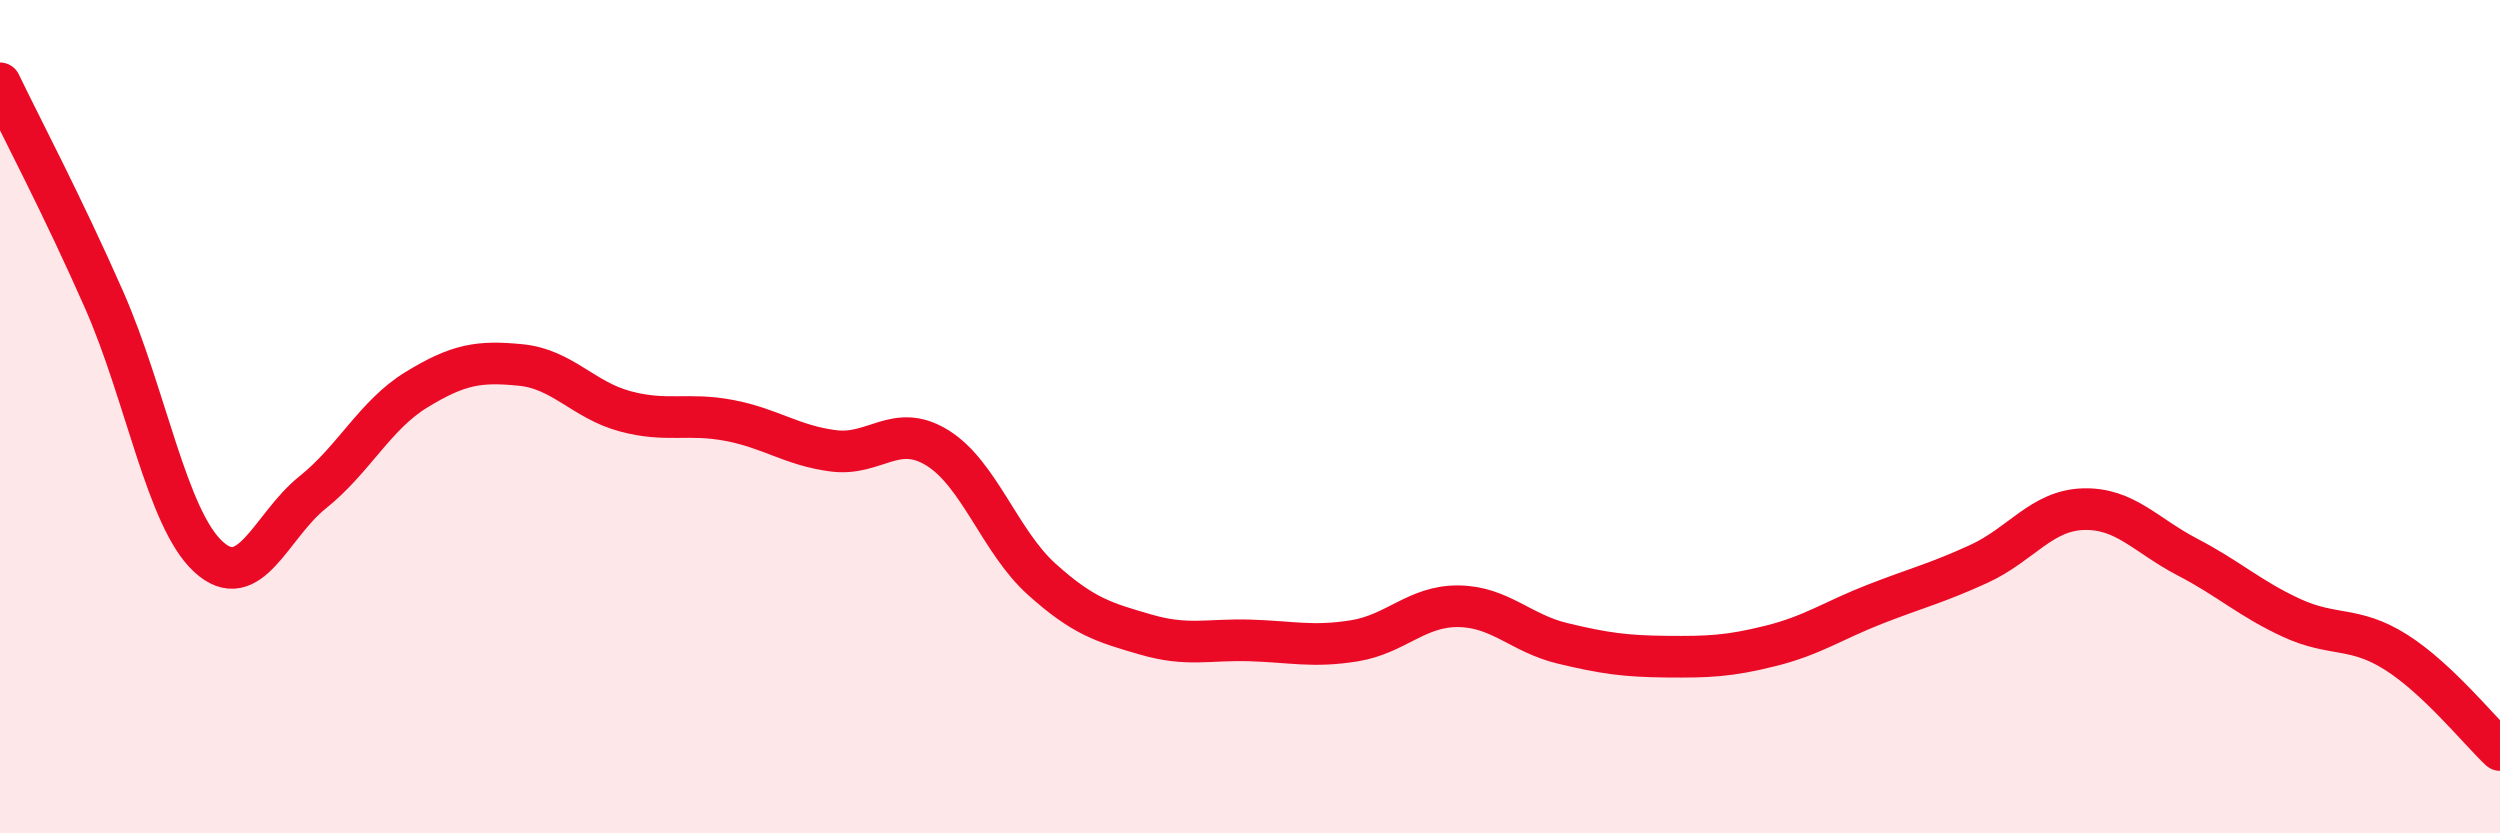
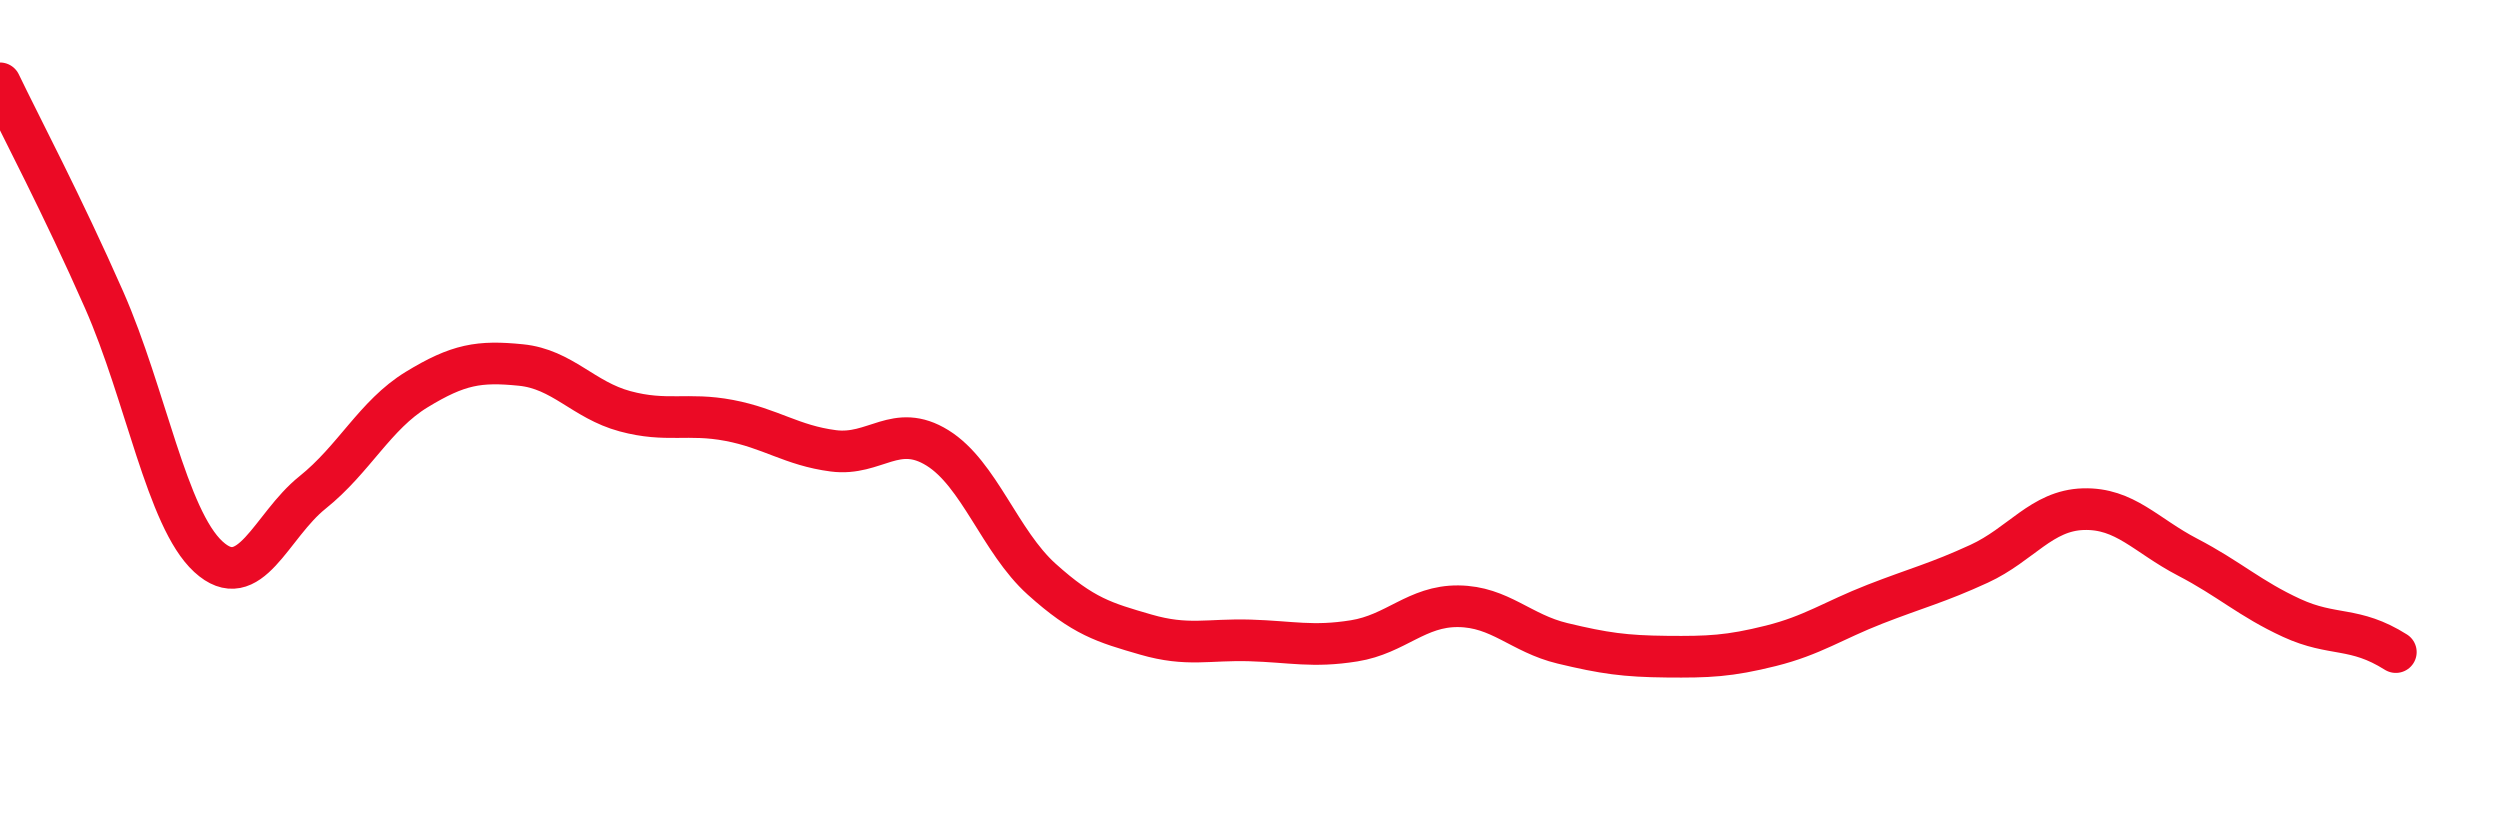
<svg xmlns="http://www.w3.org/2000/svg" width="60" height="20" viewBox="0 0 60 20">
-   <path d="M 0,2 C 0.5,3.04 1.5,4.93 2.5,7.2 C 3.5,9.47 4,12.44 5,13.36 C 6,14.28 6.5,12.62 7.5,11.82 C 8.5,11.02 9,9.96 10,9.35 C 11,8.74 11.5,8.66 12.5,8.76 C 13.5,8.86 14,9.6 15,9.87 C 16,10.14 16.5,9.9 17.5,10.09 C 18.5,10.28 19,10.69 20,10.82 C 21,10.95 21.5,10.13 22.5,10.75 C 23.5,11.37 24,13 25,13.9 C 26,14.8 26.5,14.94 27.5,15.23 C 28.5,15.52 29,15.34 30,15.37 C 31,15.4 31.5,15.54 32.5,15.38 C 33.5,15.22 34,14.54 35,14.55 C 36,14.56 36.5,15.2 37.5,15.44 C 38.5,15.68 39,15.75 40,15.76 C 41,15.77 41.5,15.75 42.5,15.5 C 43.5,15.25 44,14.89 45,14.5 C 46,14.11 46.5,13.99 47.5,13.53 C 48.5,13.07 49,12.25 50,12.22 C 51,12.19 51.5,12.85 52.5,13.37 C 53.5,13.89 54,14.37 55,14.83 C 56,15.29 56.5,15.02 57.5,15.65 C 58.5,16.28 59.5,17.53 60,18L60 20L0 20Z" fill="#EB0A25" opacity="0.1" stroke-linecap="round" stroke-linejoin="round" />
-   <path d="M 0,2 C 0.5,3.04 1.5,4.93 2.5,7.2 C 3.5,9.47 4,12.44 5,13.36 C 6,14.28 6.5,12.62 7.5,11.82 C 8.5,11.02 9,9.96 10,9.35 C 11,8.74 11.5,8.66 12.5,8.76 C 13.5,8.86 14,9.6 15,9.87 C 16,10.14 16.5,9.9 17.5,10.09 C 18.5,10.28 19,10.69 20,10.82 C 21,10.95 21.5,10.13 22.5,10.75 C 23.5,11.37 24,13 25,13.9 C 26,14.8 26.5,14.94 27.5,15.23 C 28.5,15.52 29,15.34 30,15.37 C 31,15.4 31.5,15.54 32.5,15.38 C 33.5,15.22 34,14.54 35,14.55 C 36,14.56 36.5,15.2 37.5,15.44 C 38.5,15.68 39,15.75 40,15.76 C 41,15.77 41.5,15.75 42.5,15.5 C 43.5,15.25 44,14.89 45,14.5 C 46,14.11 46.5,13.99 47.5,13.53 C 48.5,13.07 49,12.25 50,12.22 C 51,12.19 51.5,12.85 52.5,13.37 C 53.5,13.89 54,14.37 55,14.83 C 56,15.29 56.5,15.02 57.5,15.65 C 58.5,16.28 59.5,17.53 60,18" stroke="#EB0A25" stroke-width="1" fill="none" stroke-linecap="round" stroke-linejoin="round" />
+   <path d="M 0,2 C 0.5,3.04 1.5,4.93 2.5,7.2 C 3.5,9.47 4,12.44 5,13.36 C 6,14.28 6.5,12.62 7.5,11.82 C 8.5,11.02 9,9.96 10,9.35 C 11,8.74 11.5,8.66 12.5,8.76 C 13.5,8.86 14,9.6 15,9.87 C 16,10.14 16.5,9.9 17.5,10.09 C 18.5,10.28 19,10.69 20,10.82 C 21,10.95 21.5,10.13 22.5,10.75 C 23.5,11.37 24,13 25,13.9 C 26,14.8 26.5,14.94 27.5,15.23 C 28.5,15.52 29,15.34 30,15.37 C 31,15.4 31.5,15.54 32.5,15.38 C 33.5,15.22 34,14.54 35,14.55 C 36,14.56 36.5,15.2 37.5,15.44 C 38.5,15.68 39,15.75 40,15.76 C 41,15.77 41.5,15.75 42.5,15.5 C 43.5,15.25 44,14.89 45,14.5 C 46,14.11 46.5,13.99 47.5,13.53 C 48.5,13.07 49,12.25 50,12.22 C 51,12.19 51.5,12.85 52.5,13.37 C 53.5,13.89 54,14.37 55,14.83 C 56,15.29 56.5,15.02 57.5,15.65 " stroke="#EB0A25" stroke-width="1" fill="none" stroke-linecap="round" stroke-linejoin="round" />
</svg>